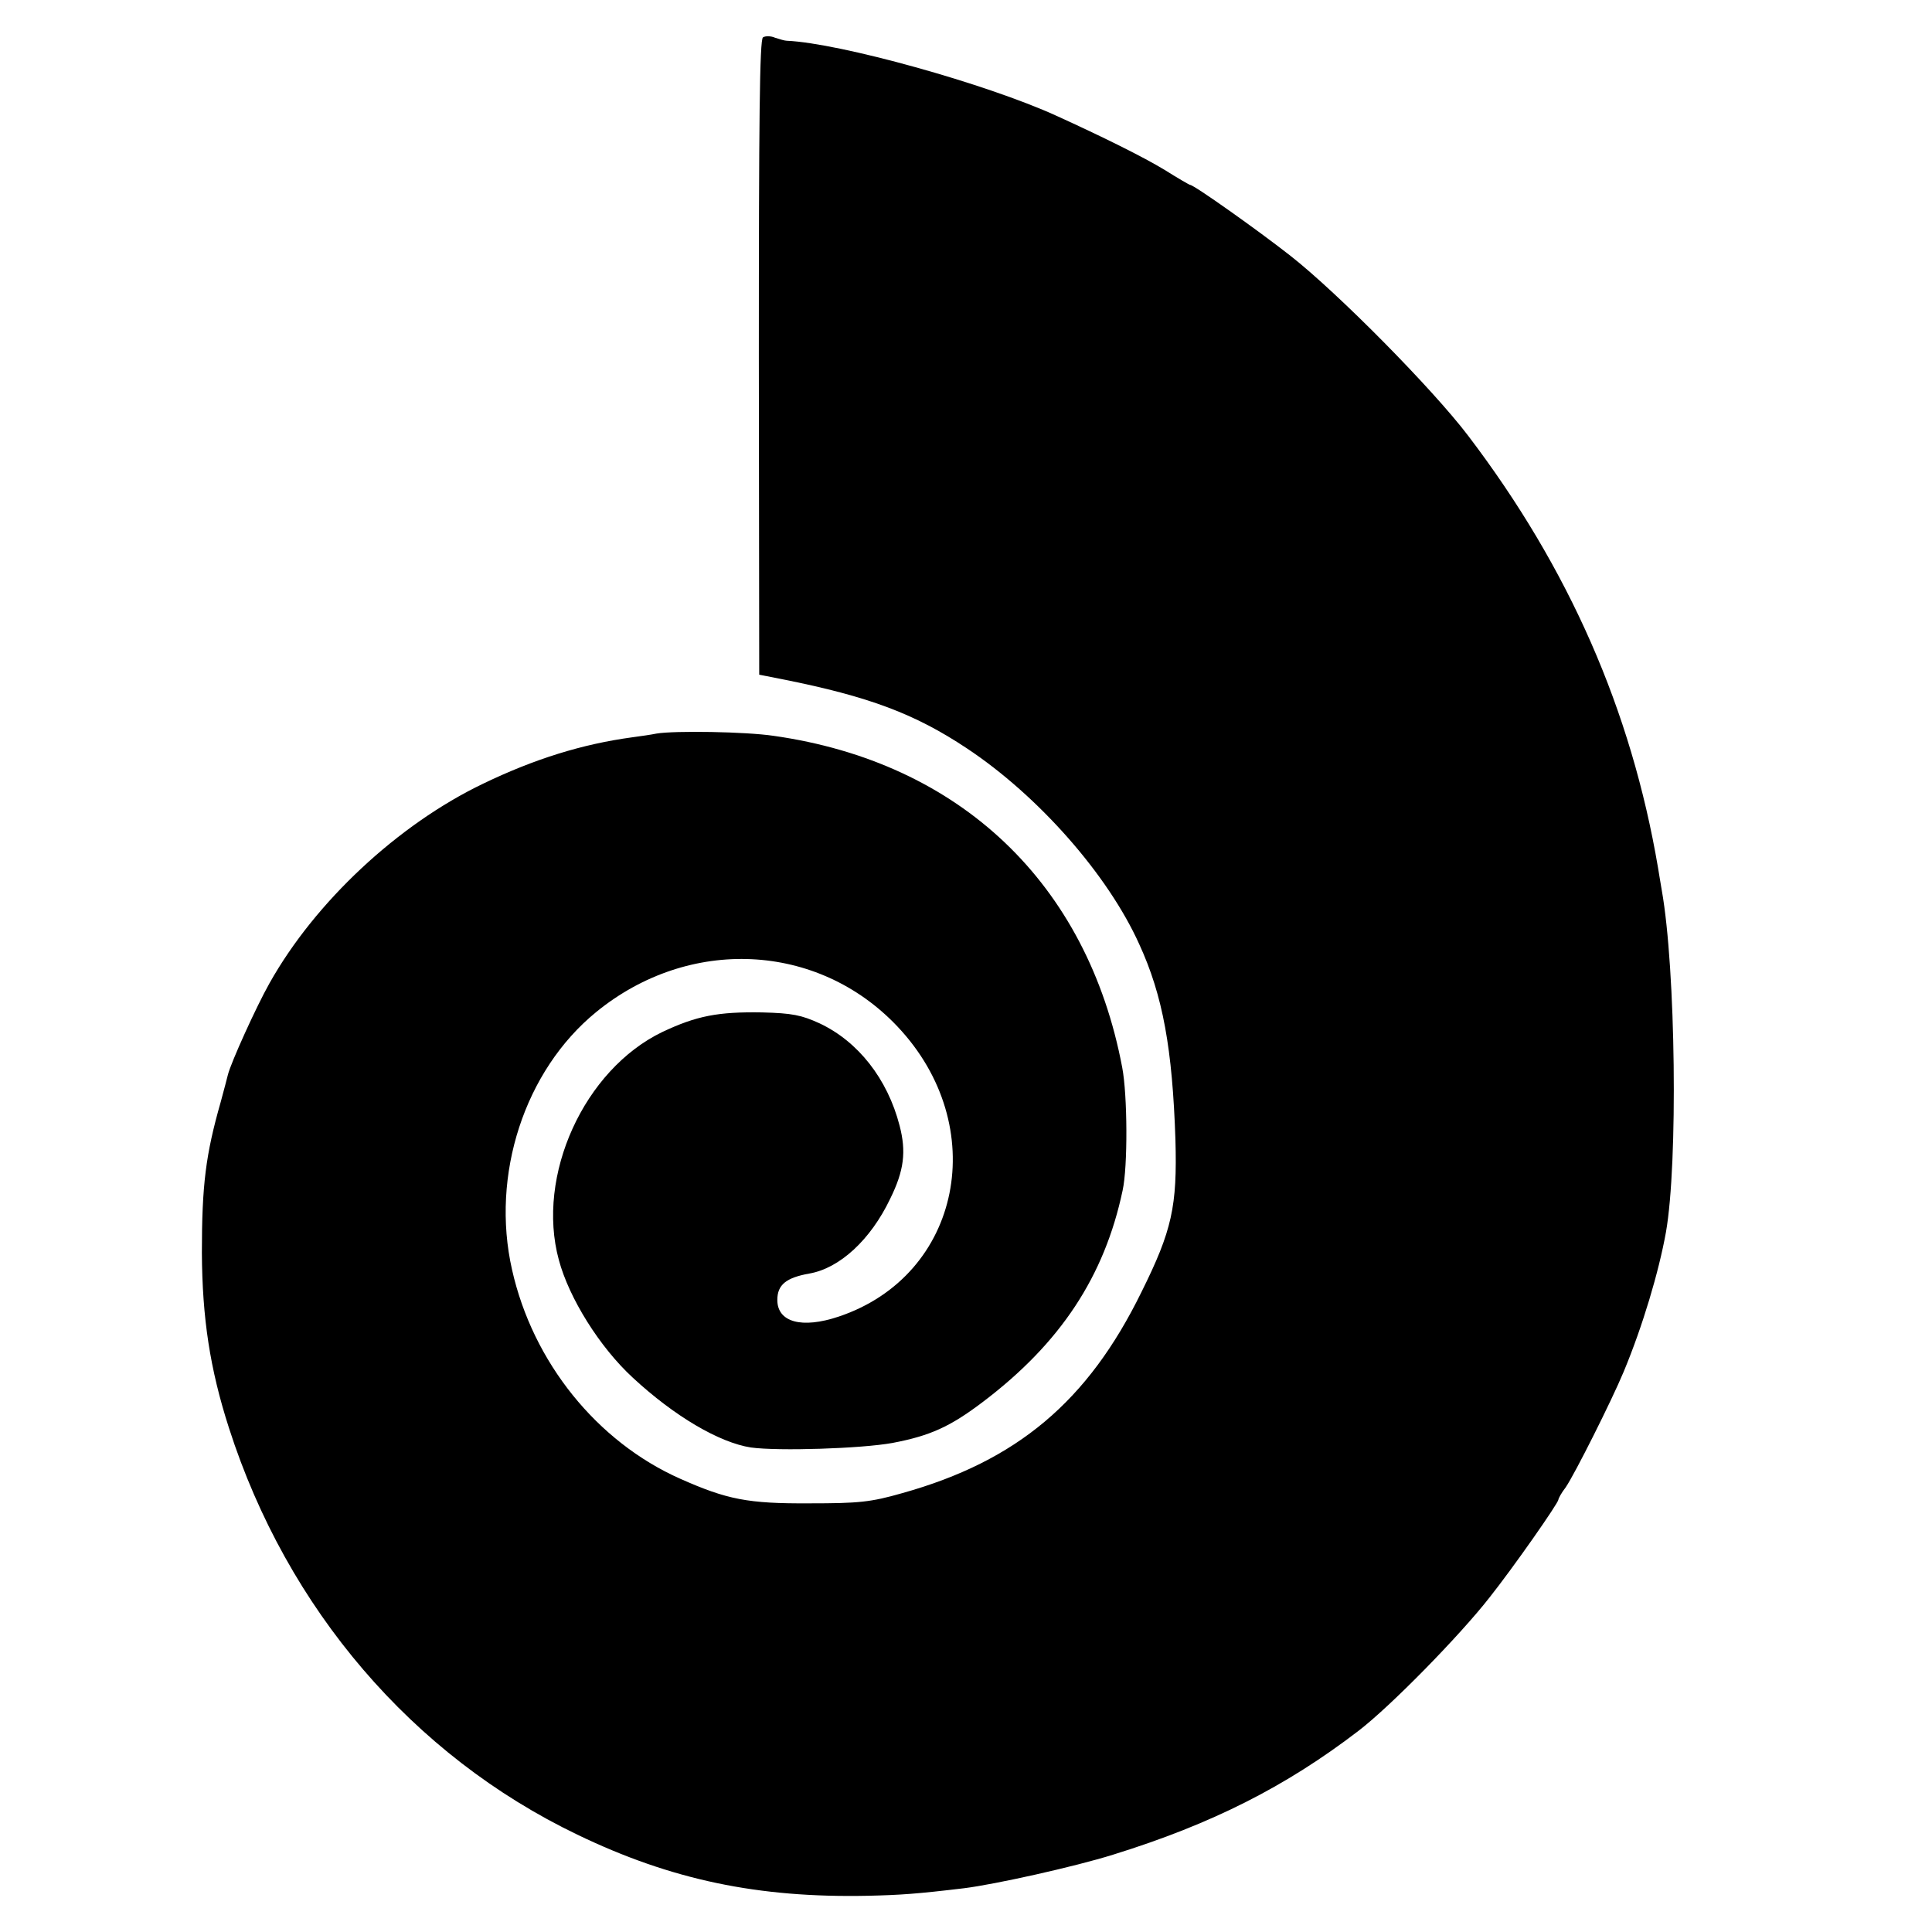
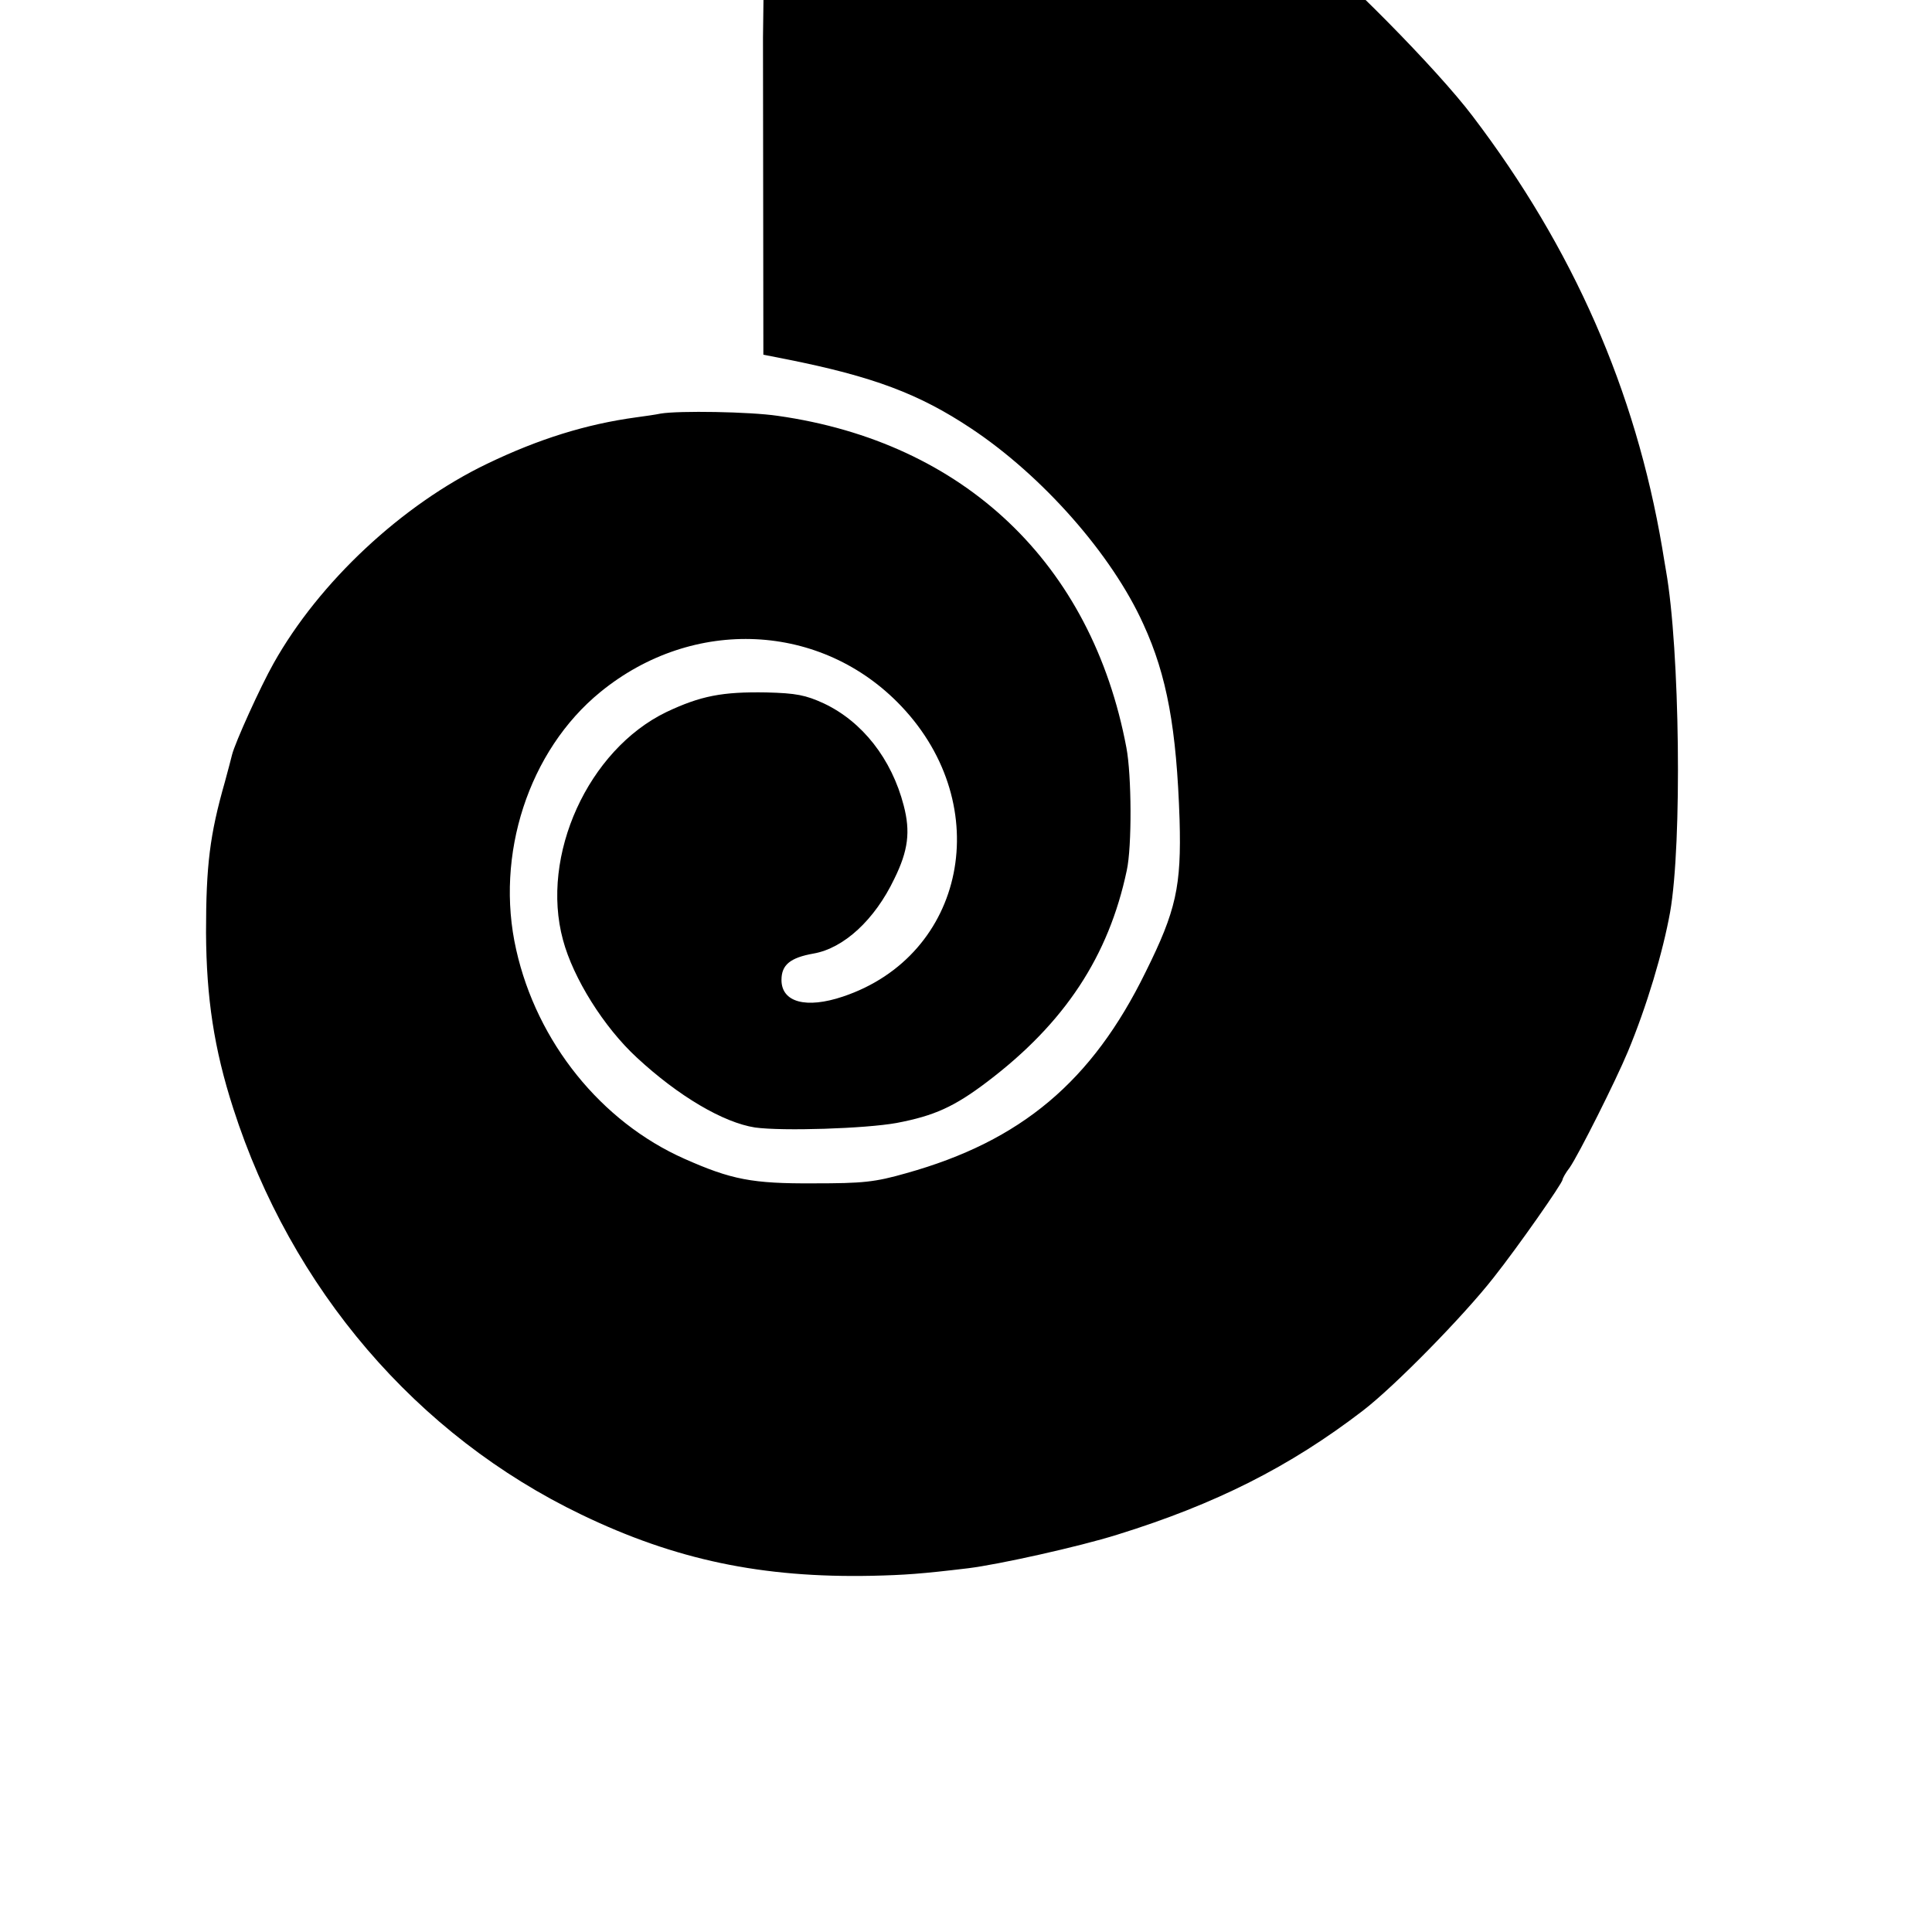
<svg xmlns="http://www.w3.org/2000/svg" version="1.0" width="512pt" height="512pt" viewBox="0 0 512 512" preserveAspectRatio="xMidYMid meet">
  <g transform="translate(0,512) scale(0.1,-0.1)" fill="#000000" stroke="none">
-     <path d="M2022 5021 c-9 -5 -11 -224 -11 -848 l1 -841 61 -12 c231 -46 352 -92 489 -183 190 -126 374 -335 457 -519 63 -137 88 -278 96 -518 5 -177 -9 -241 -90 -404 -142 -290 -330 -448 -634 -533 -84 -24 -115 -27 -246 -27 -163 -1 -218 10 -342 65 -221 98 -391 309 -446 554 -57 251 33 528 223 683 246 201 587 185 798 -38 250 -264 170 -660 -155 -769 -98 -33 -163 -15 -163 44 0 40 23 59 85 70 80 14 162 89 214 198 37 75 43 125 25 194 -32 124 -110 223 -212 271 -48 22 -73 27 -152 29 -117 2 -174 -9 -265 -52 -207 -100 -335 -380 -274 -604 27 -101 108 -231 196 -312 110 -102 229 -172 313 -185 73 -10 292 -3 375 12 100 19 153 43 240 109 206 156 322 333 370 560 14 63 13 253 -1 326 -92 488 -430 809 -924 879 -74 11 -262 14 -310 6 -14 -3 -43 -7 -65 -10 -132 -18 -258 -57 -395 -123 -225 -108 -445 -313 -566 -529 -35 -62 -102 -210 -110 -242 -2 -9 -11 -42 -19 -72 -40 -140 -50 -221 -50 -400 1 -172 21 -307 72 -465 154 -479 486 -867 923 -1077 249 -120 479 -168 770 -162 86 2 130 5 255 20 81 10 293 57 395 89 261 81 457 180 650 328 85 65 268 252 347 353 65 82 183 251 183 260 0 3 8 18 19 32 24 35 122 230 154 307 50 120 93 264 112 370 32 182 26 696 -11 905 -3 19 -8 46 -10 60 -71 418 -236 794 -503 1145 -95 125 -345 378 -471 477 -88 69 -256 188 -266 188 -2 0 -33 18 -68 40 -56 34 -165 88 -286 143 -186 85 -575 193 -715 199 -5 0 -19 4 -31 8 -11 5 -26 5 -32 1z" />
+     <path d="M2022 5021 l1 -841 61 -12 c231 -46 352 -92 489 -183 190 -126 374 -335 457 -519 63 -137 88 -278 96 -518 5 -177 -9 -241 -90 -404 -142 -290 -330 -448 -634 -533 -84 -24 -115 -27 -246 -27 -163 -1 -218 10 -342 65 -221 98 -391 309 -446 554 -57 251 33 528 223 683 246 201 587 185 798 -38 250 -264 170 -660 -155 -769 -98 -33 -163 -15 -163 44 0 40 23 59 85 70 80 14 162 89 214 198 37 75 43 125 25 194 -32 124 -110 223 -212 271 -48 22 -73 27 -152 29 -117 2 -174 -9 -265 -52 -207 -100 -335 -380 -274 -604 27 -101 108 -231 196 -312 110 -102 229 -172 313 -185 73 -10 292 -3 375 12 100 19 153 43 240 109 206 156 322 333 370 560 14 63 13 253 -1 326 -92 488 -430 809 -924 879 -74 11 -262 14 -310 6 -14 -3 -43 -7 -65 -10 -132 -18 -258 -57 -395 -123 -225 -108 -445 -313 -566 -529 -35 -62 -102 -210 -110 -242 -2 -9 -11 -42 -19 -72 -40 -140 -50 -221 -50 -400 1 -172 21 -307 72 -465 154 -479 486 -867 923 -1077 249 -120 479 -168 770 -162 86 2 130 5 255 20 81 10 293 57 395 89 261 81 457 180 650 328 85 65 268 252 347 353 65 82 183 251 183 260 0 3 8 18 19 32 24 35 122 230 154 307 50 120 93 264 112 370 32 182 26 696 -11 905 -3 19 -8 46 -10 60 -71 418 -236 794 -503 1145 -95 125 -345 378 -471 477 -88 69 -256 188 -266 188 -2 0 -33 18 -68 40 -56 34 -165 88 -286 143 -186 85 -575 193 -715 199 -5 0 -19 4 -31 8 -11 5 -26 5 -32 1z" />
  </g>
</svg>